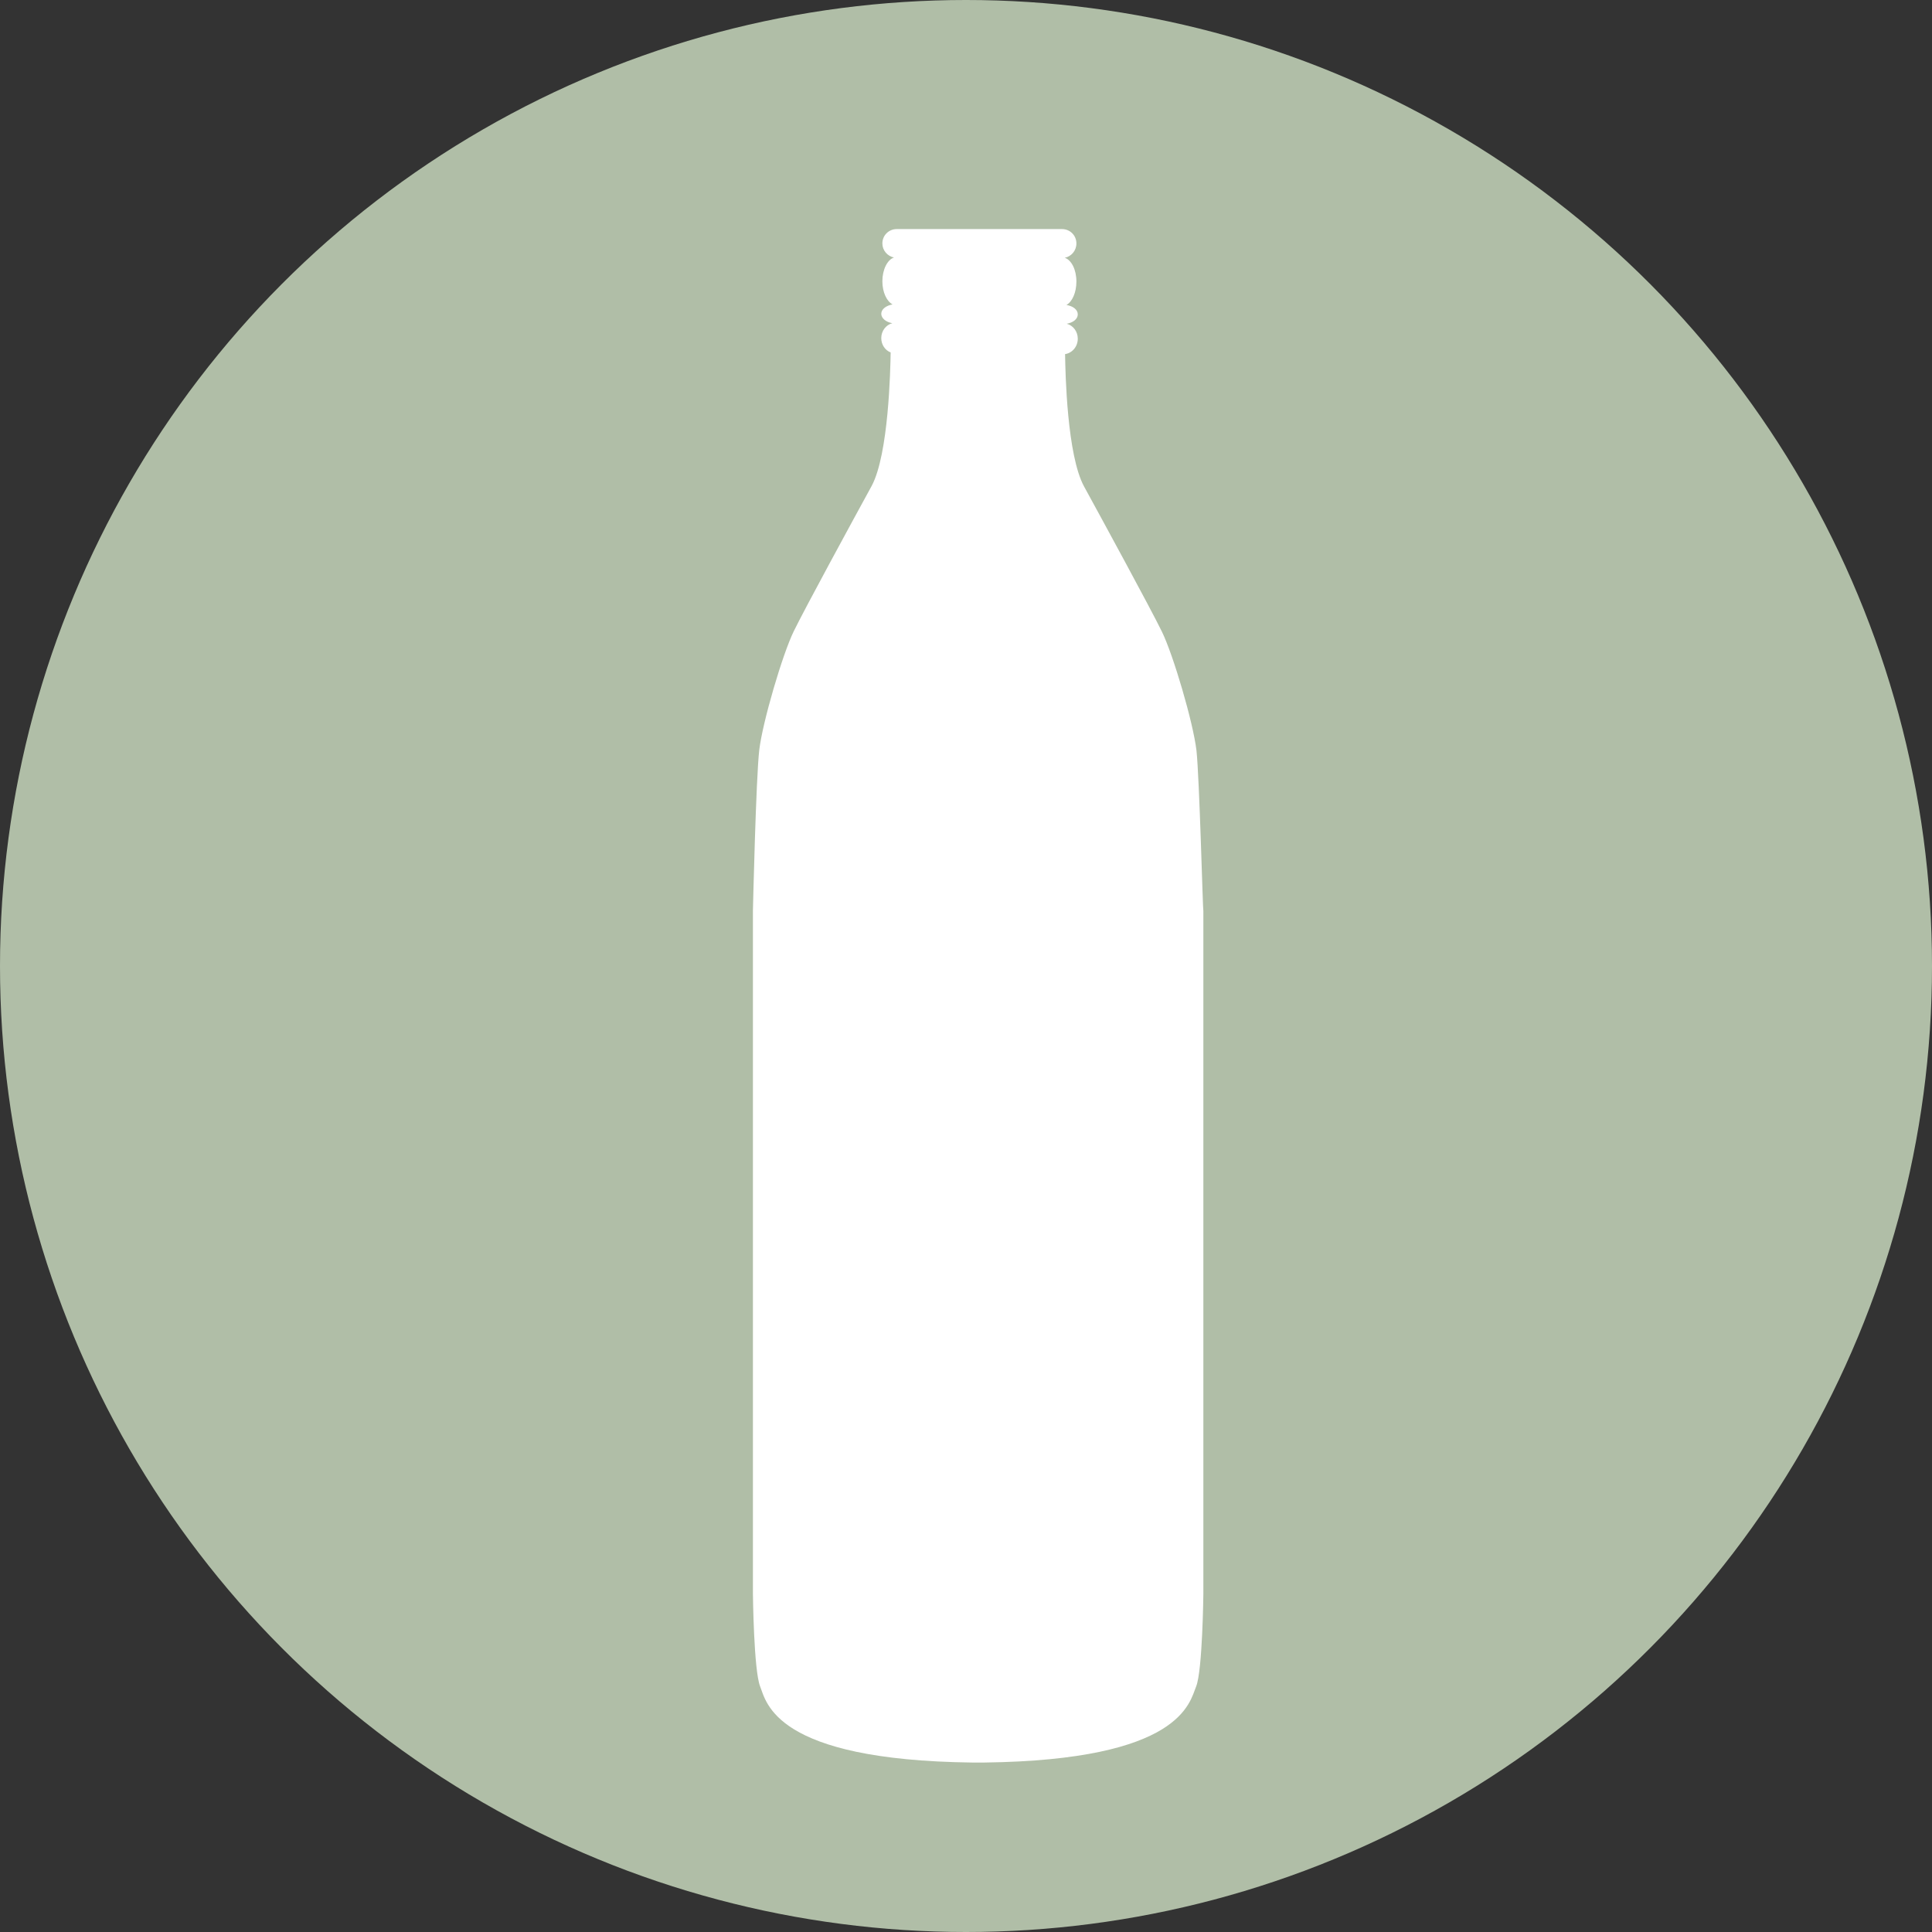
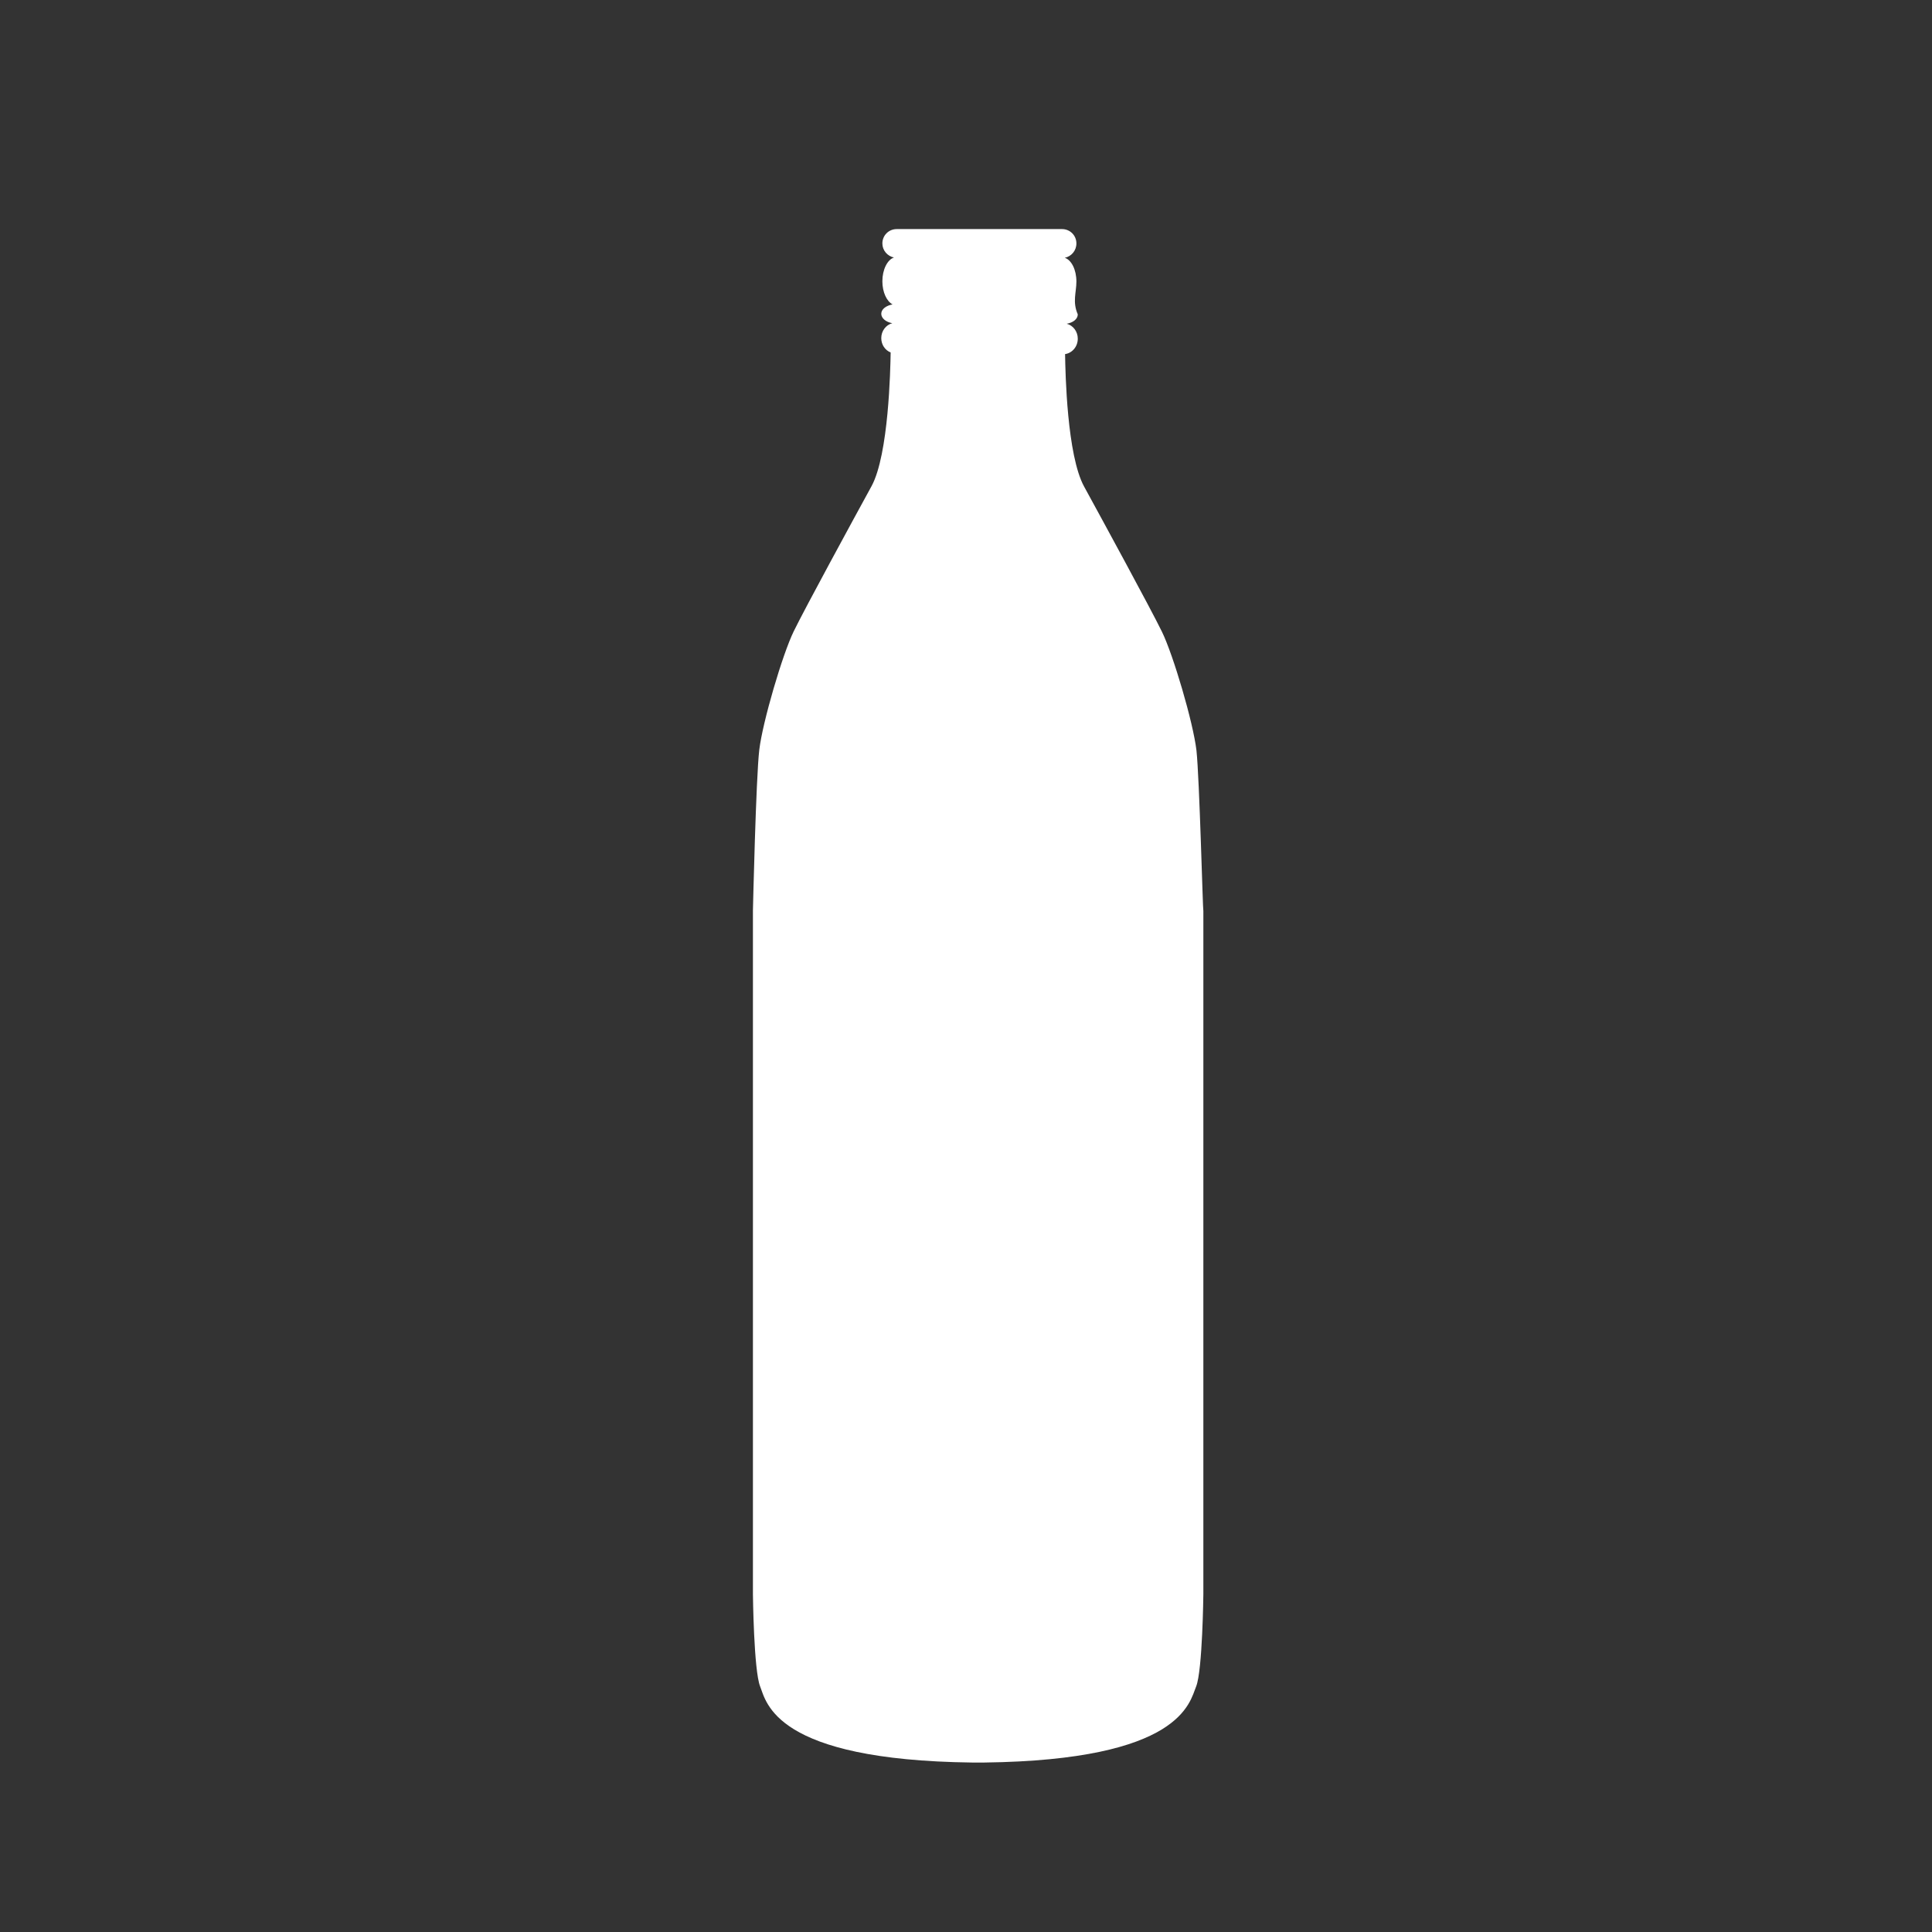
<svg xmlns="http://www.w3.org/2000/svg" version="1.1" id="Layer_1" x="0px" y="0px" width="70px" height="70px" viewBox="0 0 70 70" style="enable-background:new 0 0 70 70;" xml:space="preserve">
  <rect x="0" y="0" width="70" height="70" fill="#333333" stroke="none" />
-   <circle style="fill:#B0BEA7;" cx="35" cy="35" r="35" />
-   <path style="fill:#FFFFFF;" d="M43.35,27.19c-0.12-1.02-0.84-3.46-1.25-4.3c-0.41-0.84-2.12-3.98-2.82-5.26  c-0.62-1.13-0.68-4.12-0.69-4.8c0.26-0.04,0.46-0.27,0.46-0.56c0-0.26-0.17-0.48-0.4-0.54c0.23-0.04,0.4-0.17,0.4-0.34  c0-0.17-0.17-0.3-0.41-0.34C38.85,10.93,39,10.6,39,10.2c0-0.43-0.18-0.78-0.42-0.86C38.82,9.29,39,9.08,39,8.82  c0-0.29-0.23-0.52-0.52-0.52h-5.99c-0.29,0-0.52,0.23-0.52,0.52c0,0.25,0.18,0.46,0.42,0.51c-0.24,0.08-0.42,0.44-0.42,0.86  c0,0.4,0.16,0.73,0.37,0.84c-0.23,0.04-0.41,0.17-0.41,0.34c0,0.16,0.17,0.3,0.4,0.34c-0.23,0.06-0.4,0.28-0.4,0.54  c0,0.24,0.14,0.44,0.34,0.52c-0.01,0.61-0.07,3.69-0.69,4.84c-0.7,1.28-2.41,4.42-2.82,5.26c-0.41,0.84-1.13,3.29-1.25,4.3  s-0.23,5.82-0.23,5.82v24.77c0,0,0.03,2.76,0.26,3.34c0.23,0.58,0.52,2.67,7.68,2.76h0.44c7.15-0.09,7.44-2.18,7.68-2.76  c0.23-0.58,0.26-3.34,0.26-3.34V33.01C43.58,33.01,43.46,28.21,43.35,27.19z" />
+   <path style="fill:#FFFFFF;" d="M43.35,27.19c-0.12-1.02-0.84-3.46-1.25-4.3c-0.41-0.84-2.12-3.98-2.82-5.26  c-0.62-1.13-0.68-4.12-0.69-4.8c0.26-0.04,0.46-0.27,0.46-0.56c0-0.26-0.17-0.48-0.4-0.54c0.23-0.04,0.4-0.17,0.4-0.34  C38.85,10.93,39,10.6,39,10.2c0-0.43-0.18-0.78-0.42-0.86C38.82,9.29,39,9.08,39,8.82  c0-0.29-0.23-0.52-0.52-0.52h-5.99c-0.29,0-0.52,0.23-0.52,0.52c0,0.25,0.18,0.46,0.42,0.51c-0.24,0.08-0.42,0.44-0.42,0.86  c0,0.4,0.16,0.73,0.37,0.84c-0.23,0.04-0.41,0.17-0.41,0.34c0,0.16,0.17,0.3,0.4,0.34c-0.23,0.06-0.4,0.28-0.4,0.54  c0,0.24,0.14,0.44,0.34,0.52c-0.01,0.61-0.07,3.69-0.69,4.84c-0.7,1.28-2.41,4.42-2.82,5.26c-0.41,0.84-1.13,3.29-1.25,4.3  s-0.23,5.82-0.23,5.82v24.77c0,0,0.03,2.76,0.26,3.34c0.23,0.58,0.52,2.67,7.68,2.76h0.44c7.15-0.09,7.44-2.18,7.68-2.76  c0.23-0.58,0.26-3.34,0.26-3.34V33.01C43.58,33.01,43.46,28.21,43.35,27.19z" />
</svg>